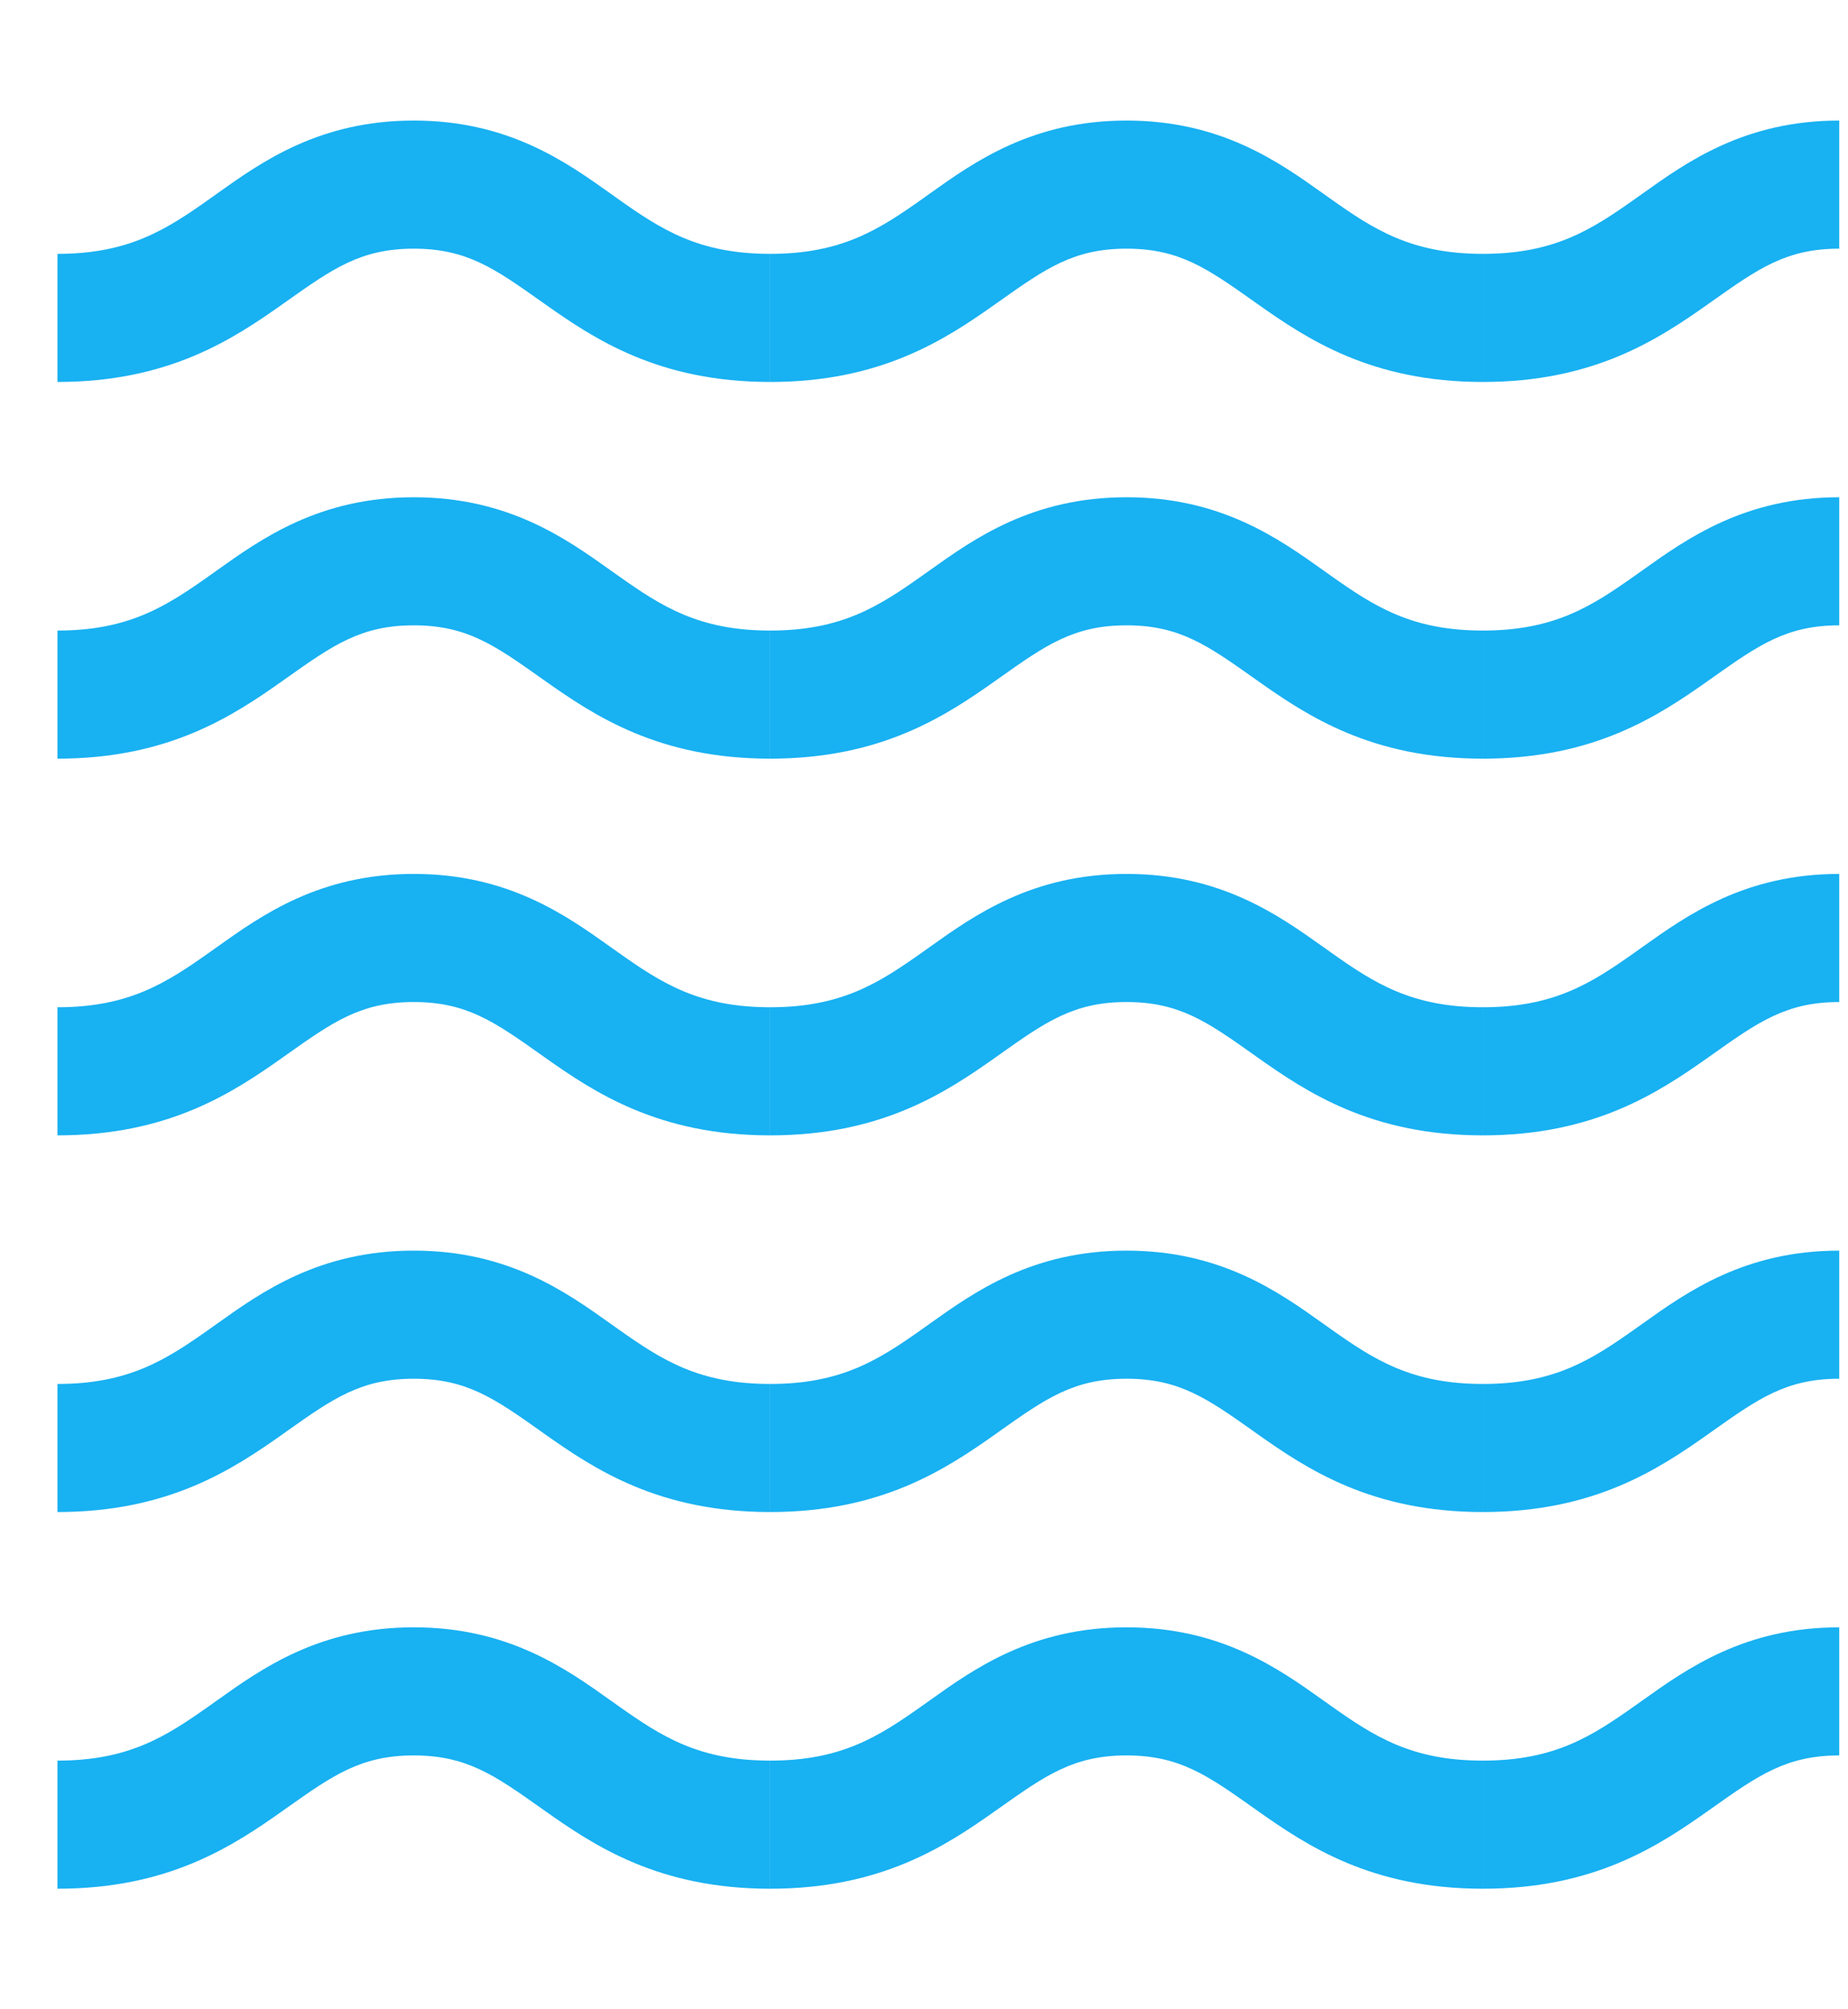
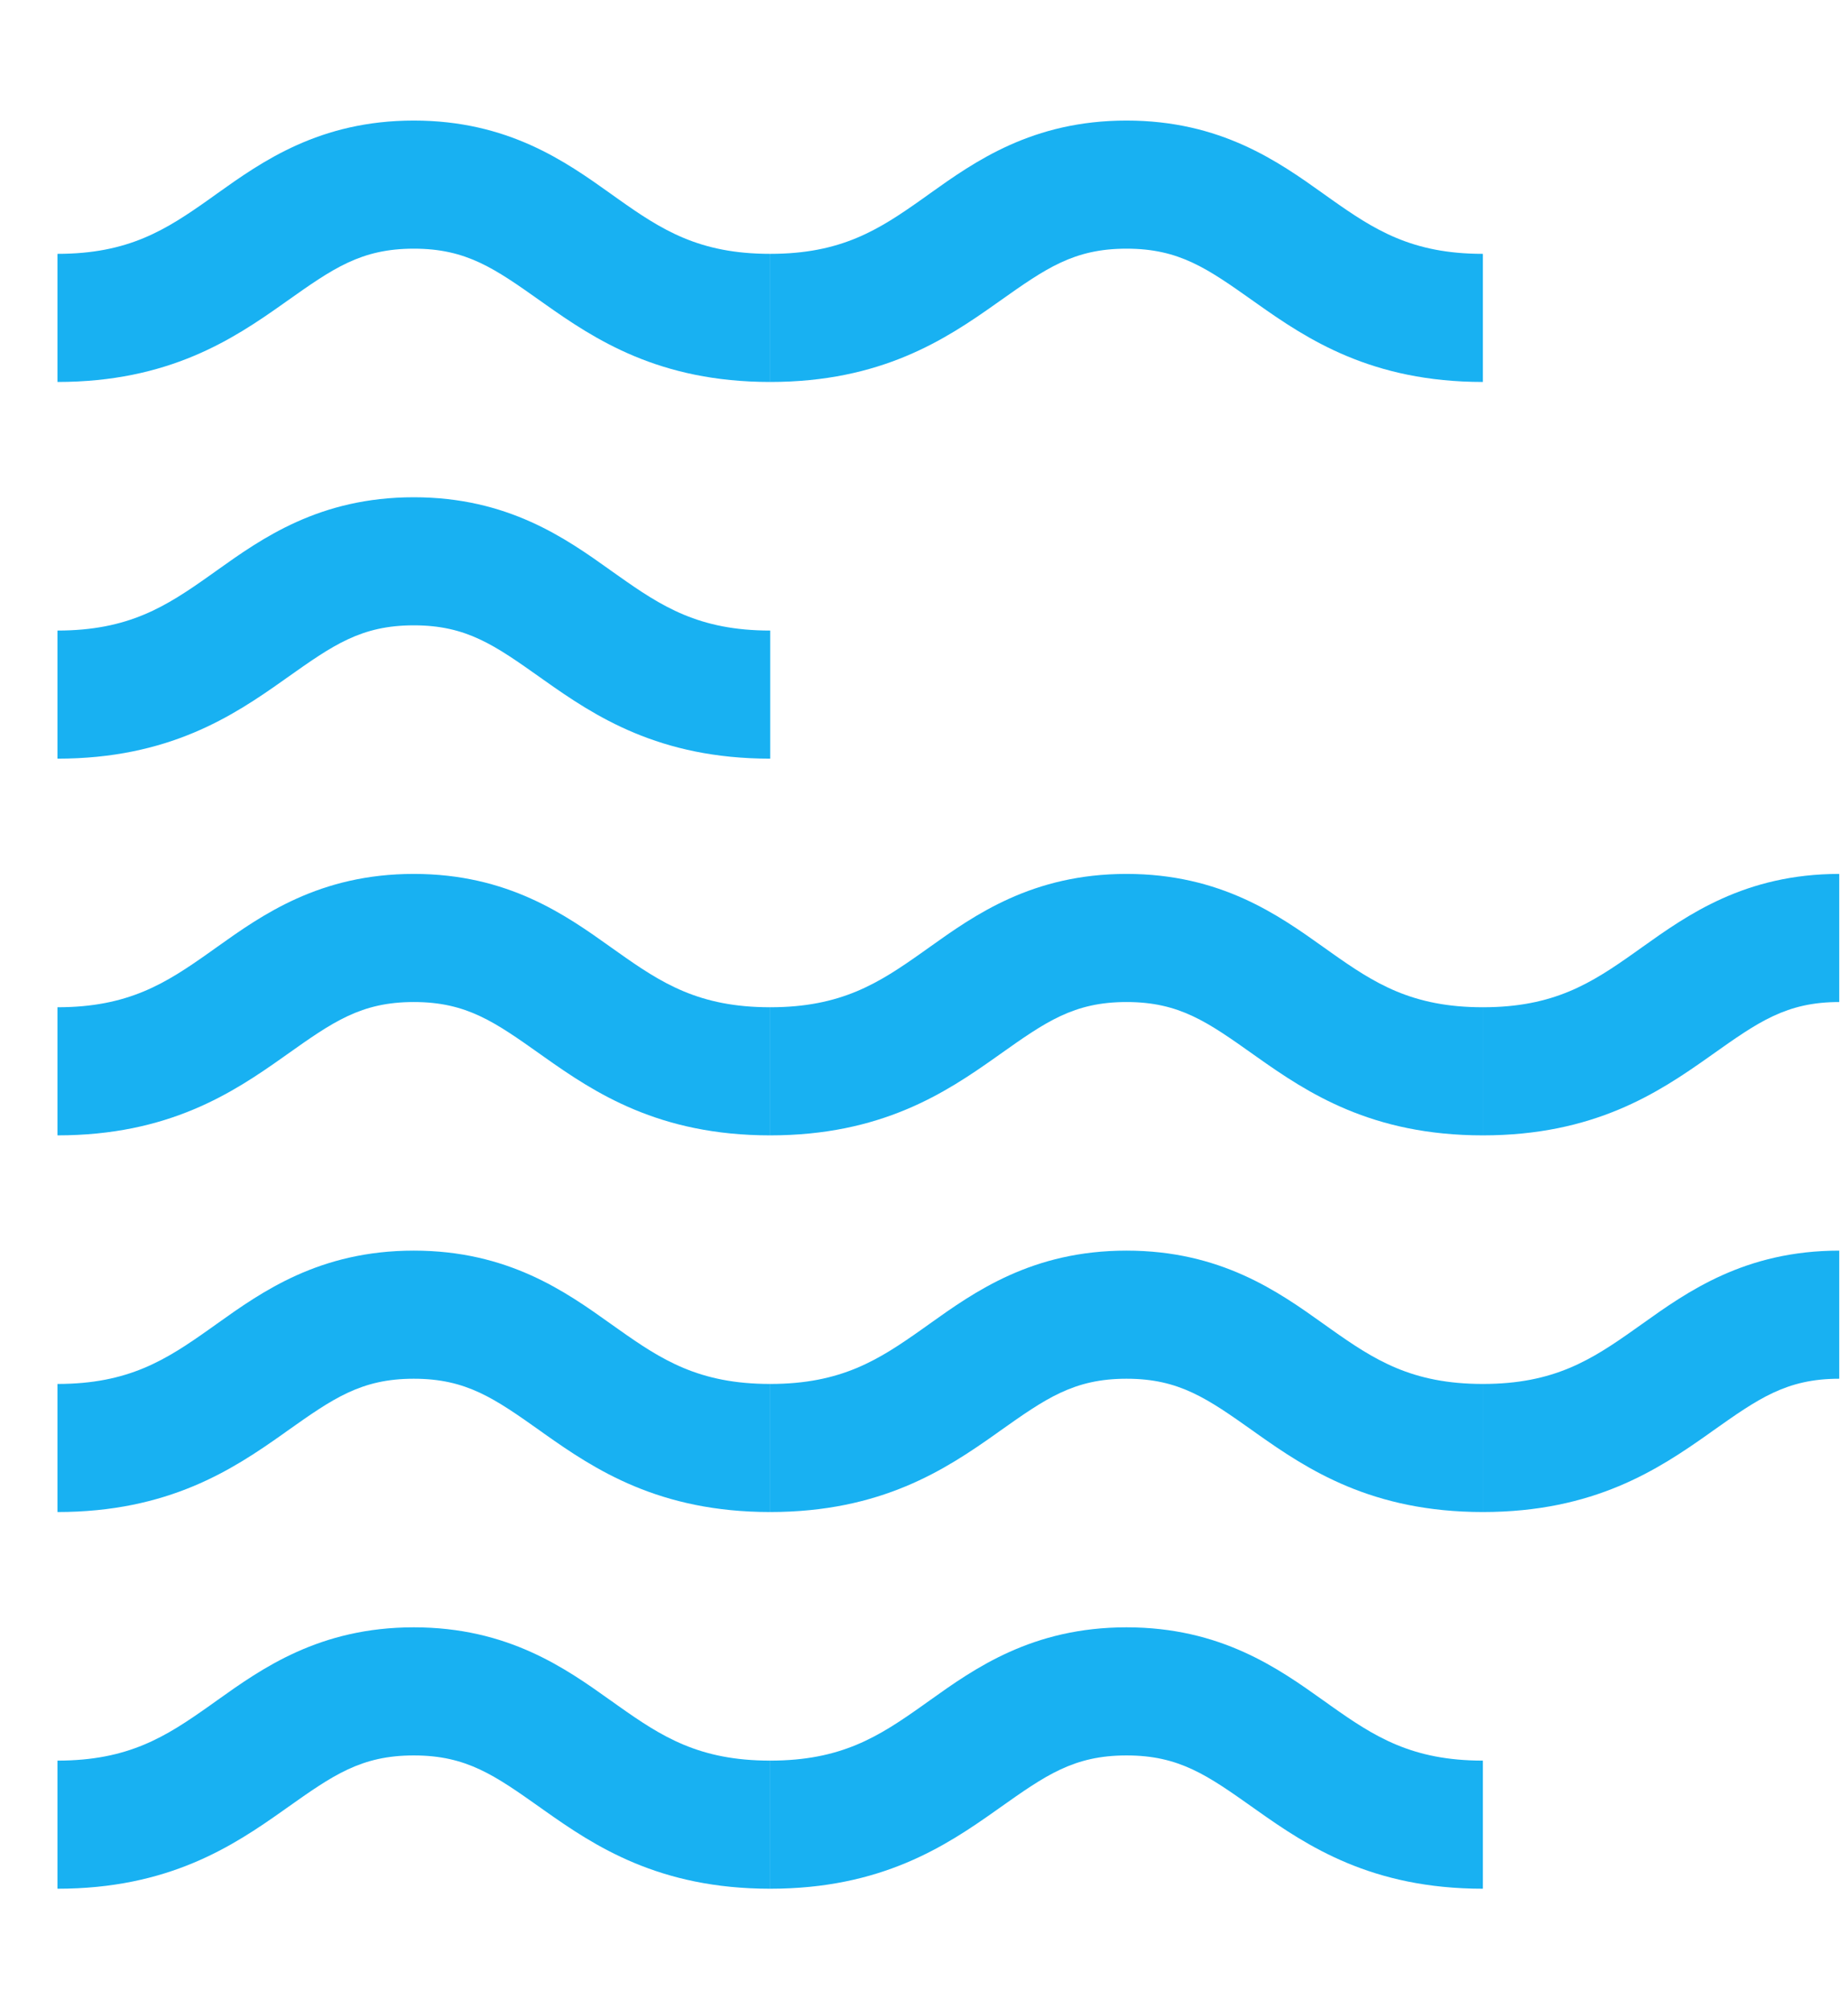
<svg xmlns="http://www.w3.org/2000/svg" width="46" height="50" viewBox="0 0 46 50" fill="none">
  <g clip-path="url(#clip0_556_10123)">
    <path d="M10.3 6.188C11.615 6.188 12.313 6.682 13.465 7.497L13.544 7.553C14.805 8.446 16.402 9.505 19.171 9.505V6.317C17.396 6.317 16.468 5.718 15.386 4.952C15.325 4.909 15.264 4.865 15.202 4.821L15.201 4.82C14.084 4.024 12.646 3 10.3 3C7.954 3 6.517 4.024 5.399 4.82C5.337 4.865 5.275 4.909 5.215 4.952C4.132 5.718 3.204 6.317 1.43 6.317V9.505C4.199 9.505 5.795 8.446 7.056 7.553L7.135 7.497C8.287 6.682 8.985 6.188 10.3 6.188Z" fill="#18B1F2" />
    <path d="M13.465 16.871C12.313 16.056 11.615 15.561 10.3 15.561C8.985 15.561 8.287 16.056 7.135 16.871L7.056 16.927C5.795 17.82 4.199 18.879 1.43 18.879V15.691C3.204 15.691 4.132 15.091 5.215 14.325C5.275 14.283 5.336 14.239 5.398 14.195L5.399 14.194C6.517 13.398 7.954 12.374 10.3 12.374C12.646 12.374 14.084 13.398 15.201 14.194L15.204 14.197C15.266 14.24 15.326 14.283 15.386 14.325C16.468 15.091 17.396 15.691 19.171 15.691V18.879C16.402 18.879 14.805 17.82 13.544 16.927L13.465 16.871Z" fill="#18B1F2" />
    <path d="M10.3 24.935C11.615 24.935 12.313 25.429 13.465 26.245L13.544 26.301C14.805 27.194 16.402 28.253 19.171 28.253V25.065C17.396 25.065 16.468 24.465 15.386 23.699C15.325 23.656 15.264 23.613 15.202 23.569L15.201 23.568C14.084 22.772 12.646 21.747 10.3 21.747C7.954 21.747 6.517 22.772 5.399 23.568C5.337 23.612 5.275 23.656 5.215 23.699C4.132 24.465 3.204 25.065 1.43 25.065V28.253C4.199 28.253 5.795 27.194 7.056 26.301L7.135 26.245C8.287 25.429 8.985 24.935 10.3 24.935Z" fill="#18B1F2" />
    <path d="M13.465 35.618C12.313 34.803 11.615 34.309 10.3 34.309C8.985 34.309 8.287 34.803 7.135 35.618L7.056 35.675C5.795 36.567 4.199 37.626 1.43 37.626V34.439C3.204 34.439 4.132 33.839 5.215 33.073C5.275 33.03 5.337 32.986 5.399 32.942C6.517 32.145 7.954 31.121 10.3 31.121C12.646 31.121 14.084 32.145 15.201 32.942C15.264 32.986 15.325 33.03 15.386 33.073C16.468 33.839 17.396 34.439 19.171 34.439V37.626C16.402 37.626 14.805 36.567 13.544 35.675L13.465 35.618Z" fill="#18B1F2" />
    <path d="M13.465 44.992C12.313 44.177 11.615 43.683 10.3 43.683C8.985 43.683 8.287 44.177 7.135 44.992L7.056 45.048C5.795 45.941 4.199 47 1.43 47V43.812C3.204 43.812 4.132 43.213 5.215 42.447C5.275 42.404 5.337 42.36 5.399 42.316C6.517 41.519 7.954 40.495 10.3 40.495C12.646 40.495 14.084 41.519 15.201 42.316L15.202 42.316C15.264 42.36 15.325 42.404 15.386 42.447C16.468 43.213 17.396 43.812 19.171 43.812V47C16.402 47 14.805 45.941 13.544 45.048L13.465 44.992Z" fill="#18B1F2" />
    <path d="M31.206 44.992C30.054 44.177 29.356 43.683 28.041 43.683C26.726 43.683 26.028 44.177 24.876 44.992L24.797 45.048C23.536 45.941 21.939 47 19.171 47V43.812C20.945 43.812 21.873 43.213 22.956 42.447C23.016 42.404 23.077 42.36 23.14 42.316C24.257 41.519 25.695 40.495 28.041 40.495C30.387 40.495 31.824 41.519 32.942 42.316L33.015 42.367C33.052 42.394 33.09 42.42 33.126 42.447C34.209 43.213 35.137 43.812 36.911 43.812V47C34.142 47 32.546 45.941 31.285 45.048L31.206 44.992Z" fill="#18B1F2" />
    <path d="M28.041 34.309C29.356 34.309 30.054 34.803 31.206 35.618L31.285 35.675C32.546 36.567 34.142 37.626 36.911 37.626V34.439C35.137 34.439 34.209 33.839 33.126 33.073C33.066 33.03 33.005 32.986 32.942 32.942C31.825 32.145 30.387 31.121 28.041 31.121C25.695 31.121 24.258 32.145 23.14 32.942C23.078 32.986 23.016 33.03 22.956 33.073C21.873 33.839 20.945 34.439 19.171 34.439V37.626C21.939 37.626 23.536 36.567 24.797 35.675L24.876 35.618C26.028 34.803 26.726 34.309 28.041 34.309Z" fill="#18B1F2" />
    <path d="M31.206 26.245C30.054 25.429 29.356 24.935 28.041 24.935C26.726 24.935 26.028 25.429 24.876 26.245L24.797 26.301C23.536 27.194 21.939 28.253 19.171 28.253V25.065C20.945 25.065 21.873 24.465 22.956 23.699C23.016 23.656 23.077 23.613 23.14 23.568C24.257 22.772 25.695 21.747 28.041 21.747C30.387 21.747 31.824 22.772 32.942 23.568C33.004 23.612 33.066 23.656 33.126 23.699C34.209 24.465 35.137 25.065 36.911 25.065V28.253C34.142 28.253 32.546 27.194 31.285 26.301L31.206 26.245Z" fill="#18B1F2" />
-     <path d="M45.782 43.683C44.467 43.683 43.769 44.177 42.617 44.992L42.538 45.048C41.276 45.941 39.68 47 36.911 47V43.812C38.686 43.812 39.614 43.213 40.696 42.447C40.757 42.404 40.818 42.36 40.881 42.316C41.998 41.519 43.436 40.495 45.782 40.495V43.683Z" fill="#18B1F2" />
    <path d="M42.617 35.618C43.769 34.803 44.467 34.309 45.782 34.309V31.121C43.436 31.121 41.998 32.145 40.881 32.942L40.762 33.026L40.696 33.073C39.614 33.839 38.686 34.439 36.911 34.439V37.626C39.68 37.626 41.276 36.567 42.538 35.675L42.617 35.618Z" fill="#18B1F2" />
    <path d="M45.782 24.935C44.467 24.935 43.769 25.429 42.617 26.245L42.538 26.301C41.276 27.194 39.68 28.253 36.911 28.253V25.065C38.686 25.065 39.614 24.465 40.696 23.699C40.757 23.656 40.818 23.613 40.88 23.568C41.998 22.772 43.436 21.747 45.782 21.747V24.935Z" fill="#18B1F2" />
-     <path d="M31.206 16.871C30.054 16.056 29.356 15.561 28.041 15.561C26.726 15.561 26.028 16.056 24.876 16.871L24.797 16.927C23.536 17.82 21.939 18.879 19.171 18.879V15.691C20.945 15.691 21.873 15.091 22.956 14.325C23.016 14.283 23.076 14.239 23.139 14.195L23.14 14.194C24.258 13.398 25.695 12.374 28.041 12.374C30.387 12.374 31.824 13.398 32.942 14.194C33.004 14.239 33.066 14.282 33.126 14.325C34.209 15.091 35.137 15.691 36.911 15.691V18.879C34.142 18.879 32.546 17.82 31.285 16.927L31.206 16.871Z" fill="#18B1F2" />
    <path d="M28.041 6.188C29.356 6.188 30.054 6.682 31.206 7.497L31.285 7.553C32.546 8.446 34.142 9.505 36.911 9.505V6.317C35.137 6.317 34.209 5.718 33.126 4.952C33.066 4.909 33.005 4.865 32.942 4.821C31.824 4.024 30.387 3 28.041 3C25.695 3 24.258 4.024 23.14 4.82L23.139 4.821C23.077 4.865 23.016 4.909 22.956 4.952C21.873 5.718 20.945 6.317 19.171 6.317V9.505C21.939 9.505 23.536 8.446 24.797 7.553L24.876 7.497C26.028 6.682 26.726 6.188 28.041 6.188Z" fill="#18B1F2" />
-     <path d="M42.617 16.871C43.769 16.056 44.467 15.561 45.782 15.561V12.374C43.436 12.374 41.998 13.398 40.881 14.194C40.818 14.239 40.757 14.282 40.696 14.325C39.614 15.091 38.686 15.691 36.911 15.691V18.879C39.68 18.879 41.276 17.82 42.538 16.927L42.617 16.871Z" fill="#18B1F2" />
-     <path d="M45.782 6.188C44.467 6.188 43.769 6.682 42.617 7.497L42.538 7.553C41.276 8.446 39.68 9.505 36.911 9.505V6.317C38.686 6.317 39.614 5.718 40.696 4.952C40.757 4.909 40.818 4.865 40.881 4.821C41.998 4.024 43.436 3 45.782 3V6.188Z" fill="#18B1F2" />
  </g>
  <defs>
    <clipPath id="clip0_556_10123">
      <rect width="45" height="50" fill="white" transform="translate(0.98)" />
    </clipPath>
  </defs>
</svg>